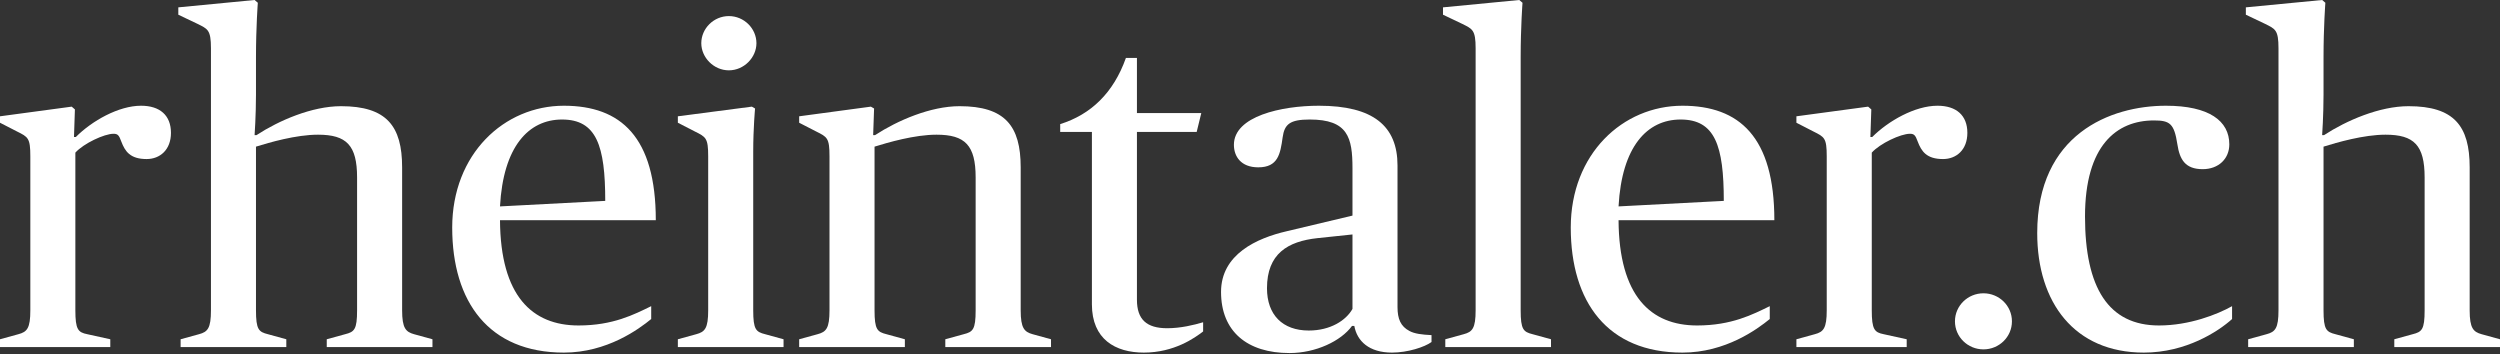
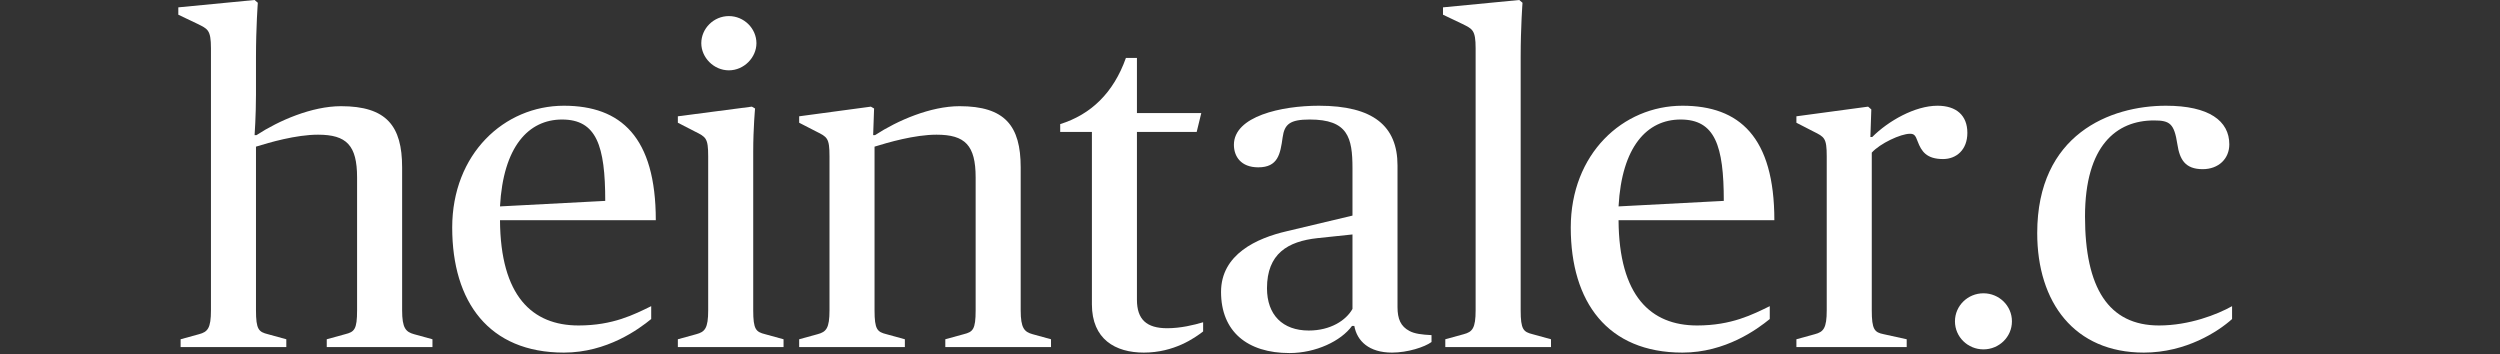
<svg xmlns="http://www.w3.org/2000/svg" width="240px" height="34px" viewBox="0 0 240 34" version="1.1">
  <rect x="0" y="0" width="240" height="34" fill="#333333" stroke="none" />
  <title>1941DD9C-B6B0-4669-94DF-EA8881B50EC0</title>
  <g id="Homepage---V01---Klassisch" stroke="none" stroke-width="1" fill="none" fill-rule="evenodd">
    <g id="2.0-Rheintaler.ch---Icons-Overview" transform="translate(-870, -1896)" fill="#FFFFFF">
      <g id="LOGO_rheintaler_white" transform="translate(870, 1896)">
-         <path d="M0,32.569 L1.765,32.084 C2.603,31.863 2.912,31.51 2.912,29.789 L2.912,15.005 C2.912,13.239 2.691,13.151 1.633,12.622 L0,11.783 L0,11.165 L6.882,10.238 L7.191,10.503 L7.103,13.151 L7.28,13.151 C8.824,11.607 11.382,10.15 13.544,10.15 C15.353,10.15 16.412,11.077 16.412,12.754 C16.412,14.387 15.353,15.269 14.074,15.269 C12.485,15.269 12,14.519 11.647,13.593 C11.427,12.975 11.295,12.842 10.898,12.842 C10.015,12.842 8.03,13.769 7.235,14.652 L7.235,29.789 C7.235,31.642 7.5,31.907 8.382,32.084 L10.588,32.569 L10.588,33.319 L0,33.319 L0,32.569 Z" id="Fill-1" />
        <path d="M17.339,32.569 L19.104,32.084 C19.942,31.863 20.251,31.51 20.251,29.789 L20.251,4.633 C20.251,2.868 19.942,2.78 18.971,2.295 L17.118,1.412 L17.118,0.706 L24.441,0 L24.751,0.265 C24.751,0.265 24.574,2.559 24.574,5.516 L24.574,9.091 C24.574,11.077 24.441,12.975 24.441,12.975 L24.619,12.975 C26.78,11.562 29.957,10.194 32.736,10.194 C37.104,10.194 38.604,12.092 38.604,16.064 L38.604,29.789 C38.604,31.51 38.957,31.863 39.751,32.084 L41.516,32.569 L41.516,33.319 L31.368,33.319 L31.368,32.569 L33.133,32.084 C34.016,31.863 34.28,31.642 34.28,29.789 L34.28,17.035 C34.28,13.945 33.265,12.93 30.53,12.93 C28.413,12.93 25.854,13.681 24.574,14.078 L24.574,29.789 C24.574,31.642 24.839,31.863 25.721,32.084 L27.486,32.569 L27.486,33.319 L17.339,33.319 L17.339,32.569 Z" id="Fill-3" />
        <path d="M48,19.815 L58.103,19.285 C58.103,13.99 57.265,11.474 53.957,11.474 C50.736,11.474 48.309,14.078 48,19.815 M43.412,21.845 C43.412,14.784 48.398,10.15 54.133,10.15 C59.604,10.15 62.957,13.151 62.957,21.139 L48,21.139 C48.044,28.421 51.089,31.245 55.544,31.245 C58.853,31.245 60.883,30.186 62.516,29.391 L62.516,30.627 C61.324,31.598 58.28,33.849 54.133,33.849 C46.941,33.849 43.412,28.994 43.412,21.845" id="Fill-5" />
        <path d="M67.324,4.148 C67.324,2.736 68.515,1.544 69.971,1.544 C71.427,1.544 72.618,2.736 72.618,4.148 C72.618,5.516 71.427,6.752 69.971,6.752 C68.515,6.752 67.324,5.516 67.324,4.148 L67.324,4.148 Z M65.074,32.569 L66.838,32.084 C67.677,31.863 67.986,31.51 67.986,29.788 L67.986,15.005 C67.986,13.24 67.765,13.151 66.706,12.622 L65.074,11.783 L65.074,11.165 L72.177,10.238 L72.486,10.415 C72.486,10.415 72.309,12.312 72.309,14.563 L72.309,29.788 C72.309,31.642 72.574,31.863 73.456,32.084 L75.221,32.569 L75.221,33.319 L65.074,33.319 L65.074,32.569 Z" id="Fill-7" />
        <path d="M76.72,32.569 L78.485,32.084 C79.323,31.863 79.632,31.51 79.632,29.789 L79.632,15.005 C79.632,13.239 79.411,13.151 78.353,12.622 L76.72,11.783 L76.72,11.165 L83.603,10.238 L83.912,10.415 L83.823,12.975 L84,12.975 C86.162,11.562 89.338,10.194 92.118,10.194 C96.486,10.194 97.986,12.092 97.986,16.064 L97.986,29.789 C97.986,31.51 98.338,31.863 99.133,32.084 L100.897,32.569 L100.897,33.319 L90.75,33.319 L90.75,32.569 L92.515,32.084 C93.397,31.863 93.662,31.642 93.662,29.789 L93.662,17.035 C93.662,13.945 92.647,12.93 89.911,12.93 C87.794,12.93 85.235,13.681 83.956,14.078 L83.956,29.789 C83.956,31.642 84.22,31.863 85.103,32.084 L86.867,32.569 L86.867,33.319 L76.72,33.319 L76.72,32.569 Z" id="Fill-9" />
        <path d="M104.823,29.215 L104.823,12.666 L101.779,12.666 L101.779,11.915 C104.735,10.989 106.897,8.914 108.088,5.56 L109.146,5.56 L109.146,10.856 L115.323,10.856 L114.882,12.666 L109.146,12.666 L109.146,28.774 C109.146,30.671 110.073,31.51 112.058,31.51 C113.338,31.51 114.618,31.201 115.5,30.936 L115.5,31.819 C114.705,32.436 112.72,33.849 109.808,33.849 C107.073,33.849 104.823,32.569 104.823,29.215" id="Fill-11" />
        <path d="M129.838,29.656 L129.838,22.507 L126.485,22.86 C123.617,23.169 121.631,24.36 121.631,27.671 C121.631,30.23 123.132,31.731 125.646,31.731 C127.72,31.731 129.22,30.76 129.838,29.656 M117.22,28.023 C117.22,24.405 120.661,22.86 123.528,22.198 L129.838,20.697 L129.838,16.152 C129.838,13.195 129.396,11.474 125.734,11.474 C123.838,11.474 123.308,11.915 123.132,13.195 C122.911,14.784 122.69,16.064 120.793,16.064 C119.117,16.064 118.455,15.005 118.455,13.901 C118.455,11.165 122.999,10.15 126.617,10.15 C131.823,10.15 134.161,12.092 134.161,15.887 L134.161,29.48 C134.161,30.627 134.47,31.333 135.308,31.774 C135.794,32.039 136.5,32.128 137.426,32.172 L137.426,32.834 C136.764,33.32 135.132,33.849 133.632,33.849 C131.426,33.849 130.279,32.745 130.014,31.289 L129.793,31.289 C128.735,32.745 126.308,33.893 123.793,33.893 C119.734,33.893 117.22,31.819 117.22,28.023" id="Fill-13" />
        <path d="M138.749,32.569 L140.514,32.084 C141.352,31.863 141.66,31.51 141.66,29.789 L141.66,4.633 C141.66,2.868 141.352,2.78 140.381,2.295 L138.528,1.412 L138.528,0.706 L145.851,0 L146.161,0.265 C146.161,0.265 145.984,2.559 145.984,5.516 L145.984,29.789 C145.984,31.642 146.249,31.863 147.131,32.084 L148.896,32.569 L148.896,33.319 L138.749,33.319 L138.749,32.569 Z" id="Fill-16" />
        <path d="M155.381,19.815 L165.484,19.285 C165.484,13.99 164.646,11.474 161.338,11.474 C158.117,11.474 155.69,14.078 155.381,19.815 M150.793,21.845 C150.793,14.784 155.779,10.15 161.514,10.15 C166.985,10.15 170.338,13.151 170.338,21.139 L155.381,21.139 C155.425,28.421 158.47,31.245 162.925,31.245 C166.234,31.245 168.264,30.186 169.897,29.391 L169.897,30.627 C168.705,31.598 165.661,33.849 161.514,33.849 C154.322,33.849 150.793,28.994 150.793,21.845" id="Fill-18" />
        <path d="M172.455,32.569 L174.22,32.084 C175.058,31.863 175.366,31.51 175.366,29.789 L175.366,15.005 C175.366,13.239 175.146,13.151 174.087,12.622 L172.455,11.783 L172.455,11.165 L179.338,10.238 L179.646,10.503 L179.557,13.151 L179.735,13.151 C181.279,11.607 183.837,10.15 186,10.15 C187.808,10.15 188.867,11.077 188.867,12.754 C188.867,14.387 187.808,15.269 186.529,15.269 C184.94,15.269 184.455,14.519 184.102,13.593 C183.881,12.975 183.749,12.842 183.352,12.842 C182.47,12.842 180.484,13.769 179.69,14.652 L179.69,29.789 C179.69,31.642 179.955,31.907 180.837,32.084 L183.043,32.569 L183.043,33.319 L172.455,33.319 L172.455,32.569 Z" id="Fill-20" />
        <path d="M187.676,30.848 C187.676,29.348 188.912,28.156 190.411,28.156 C191.911,28.156 193.146,29.348 193.146,30.848 C193.146,32.348 191.911,33.54 190.411,33.54 C188.912,33.54 187.676,32.348 187.676,30.848" id="Fill-22" />
        <path d="M195.573,22.375 C195.573,12.886 202.588,10.15 207.926,10.15 C212.073,10.15 214.014,11.606 214.014,13.857 C214.014,15.225 213,16.24 211.456,16.24 C209.779,16.24 209.25,15.314 209.029,13.857 C208.721,11.871 208.323,11.562 206.78,11.562 C203.206,11.562 200.161,13.945 200.161,20.786 C200.161,27.626 202.411,31.245 207.264,31.245 C210.177,31.245 212.868,30.186 214.279,29.392 L214.279,30.628 C212.955,31.819 209.868,33.849 205.808,33.849 C199.146,33.849 195.573,29.038 195.573,22.375" id="Fill-24" />
-         <path d="M215.823,32.569 L217.588,32.084 C218.426,31.863 218.735,31.51 218.735,29.789 L218.735,4.633 C218.735,2.868 218.426,2.78 217.456,2.295 L215.602,1.412 L215.602,0.706 L222.926,0 L223.235,0.265 C223.235,0.265 223.059,2.559 223.059,5.516 L223.059,9.091 C223.059,11.077 222.926,12.975 222.926,12.975 L223.103,12.975 C225.264,11.562 228.441,10.194 231.221,10.194 C235.588,10.194 237.088,12.092 237.088,16.064 L237.088,29.789 C237.088,31.51 237.441,31.863 238.236,32.084 L240,32.569 L240,33.319 L229.853,33.319 L229.853,32.569 L231.617,32.084 C232.5,31.863 232.764,31.642 232.764,29.789 L232.764,17.035 C232.764,13.945 231.75,12.93 229.015,12.93 C226.896,12.93 224.338,13.681 223.059,14.078 L223.059,29.789 C223.059,31.642 223.323,31.863 224.205,32.084 L225.97,32.569 L225.97,33.319 L215.823,33.319 L215.823,32.569 Z" id="Fill-26" />
      </g>
    </g>
  </g>
</svg>